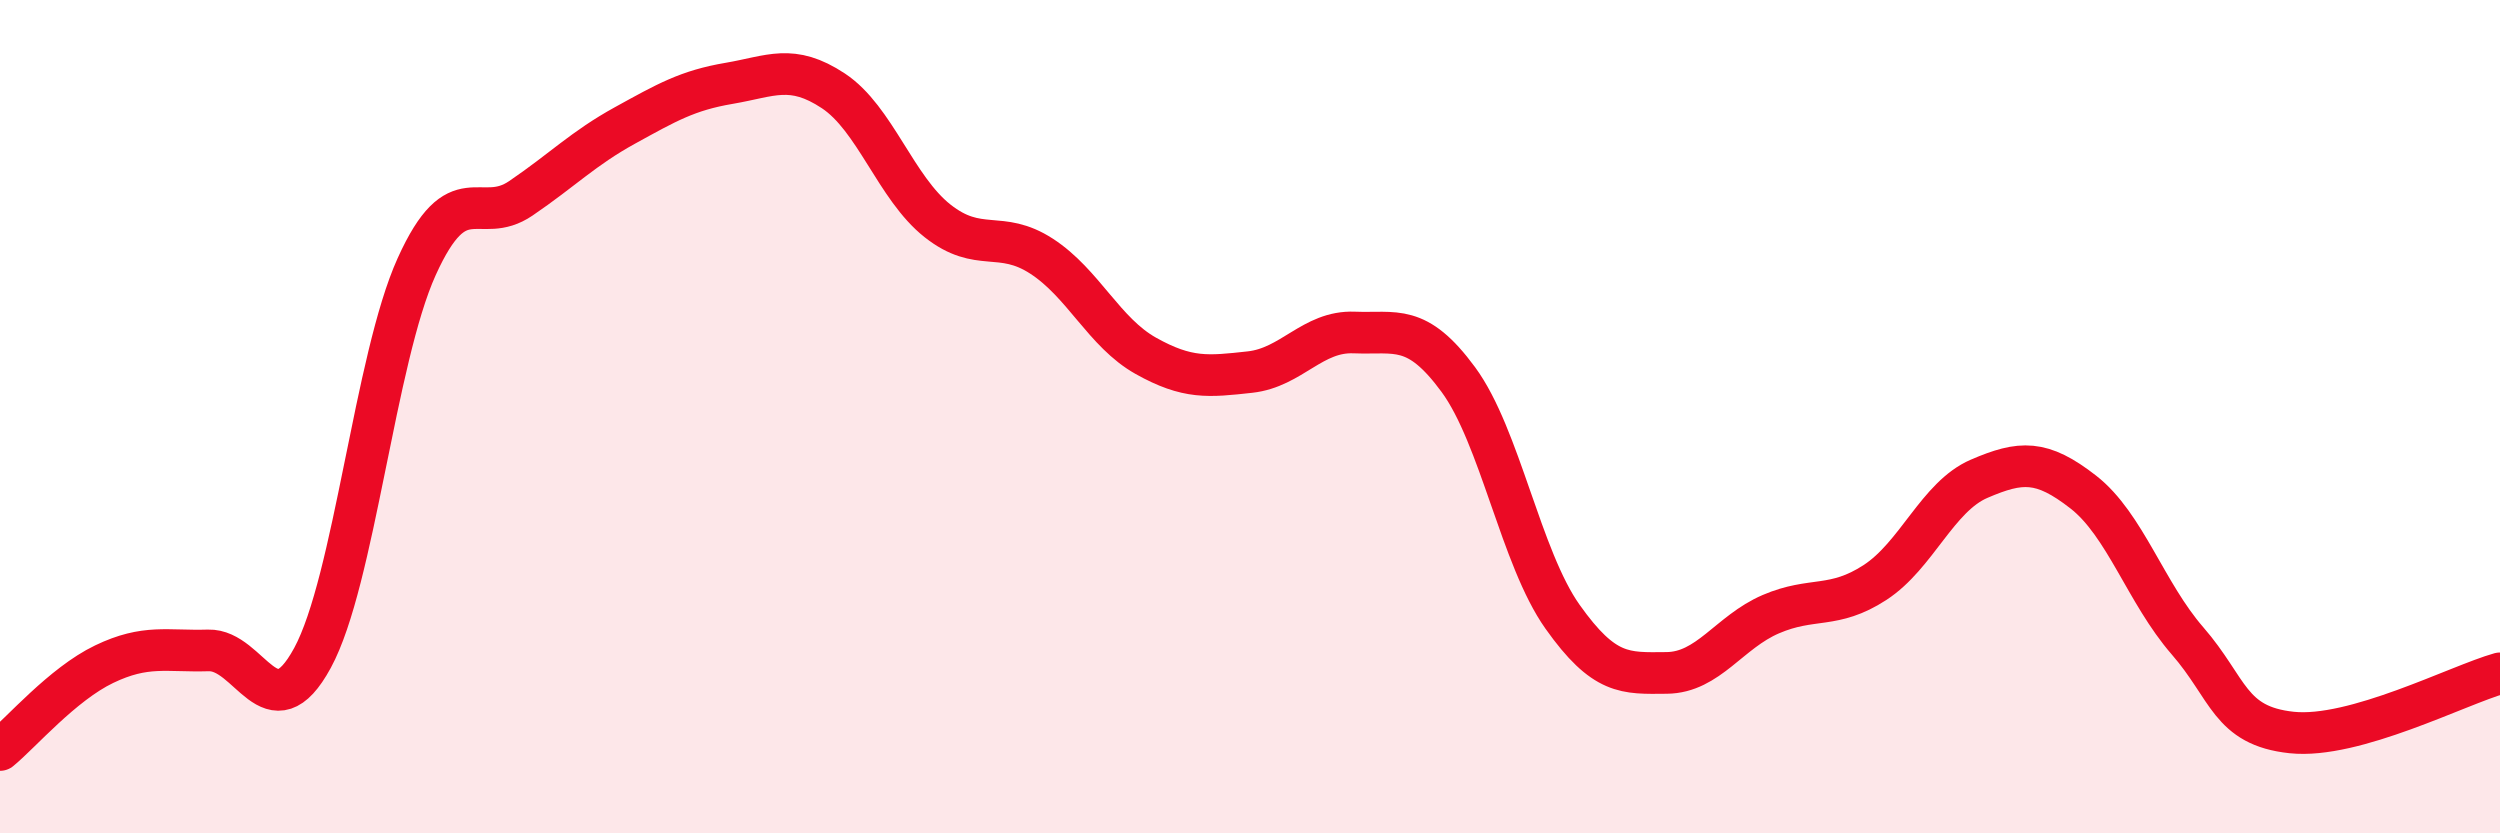
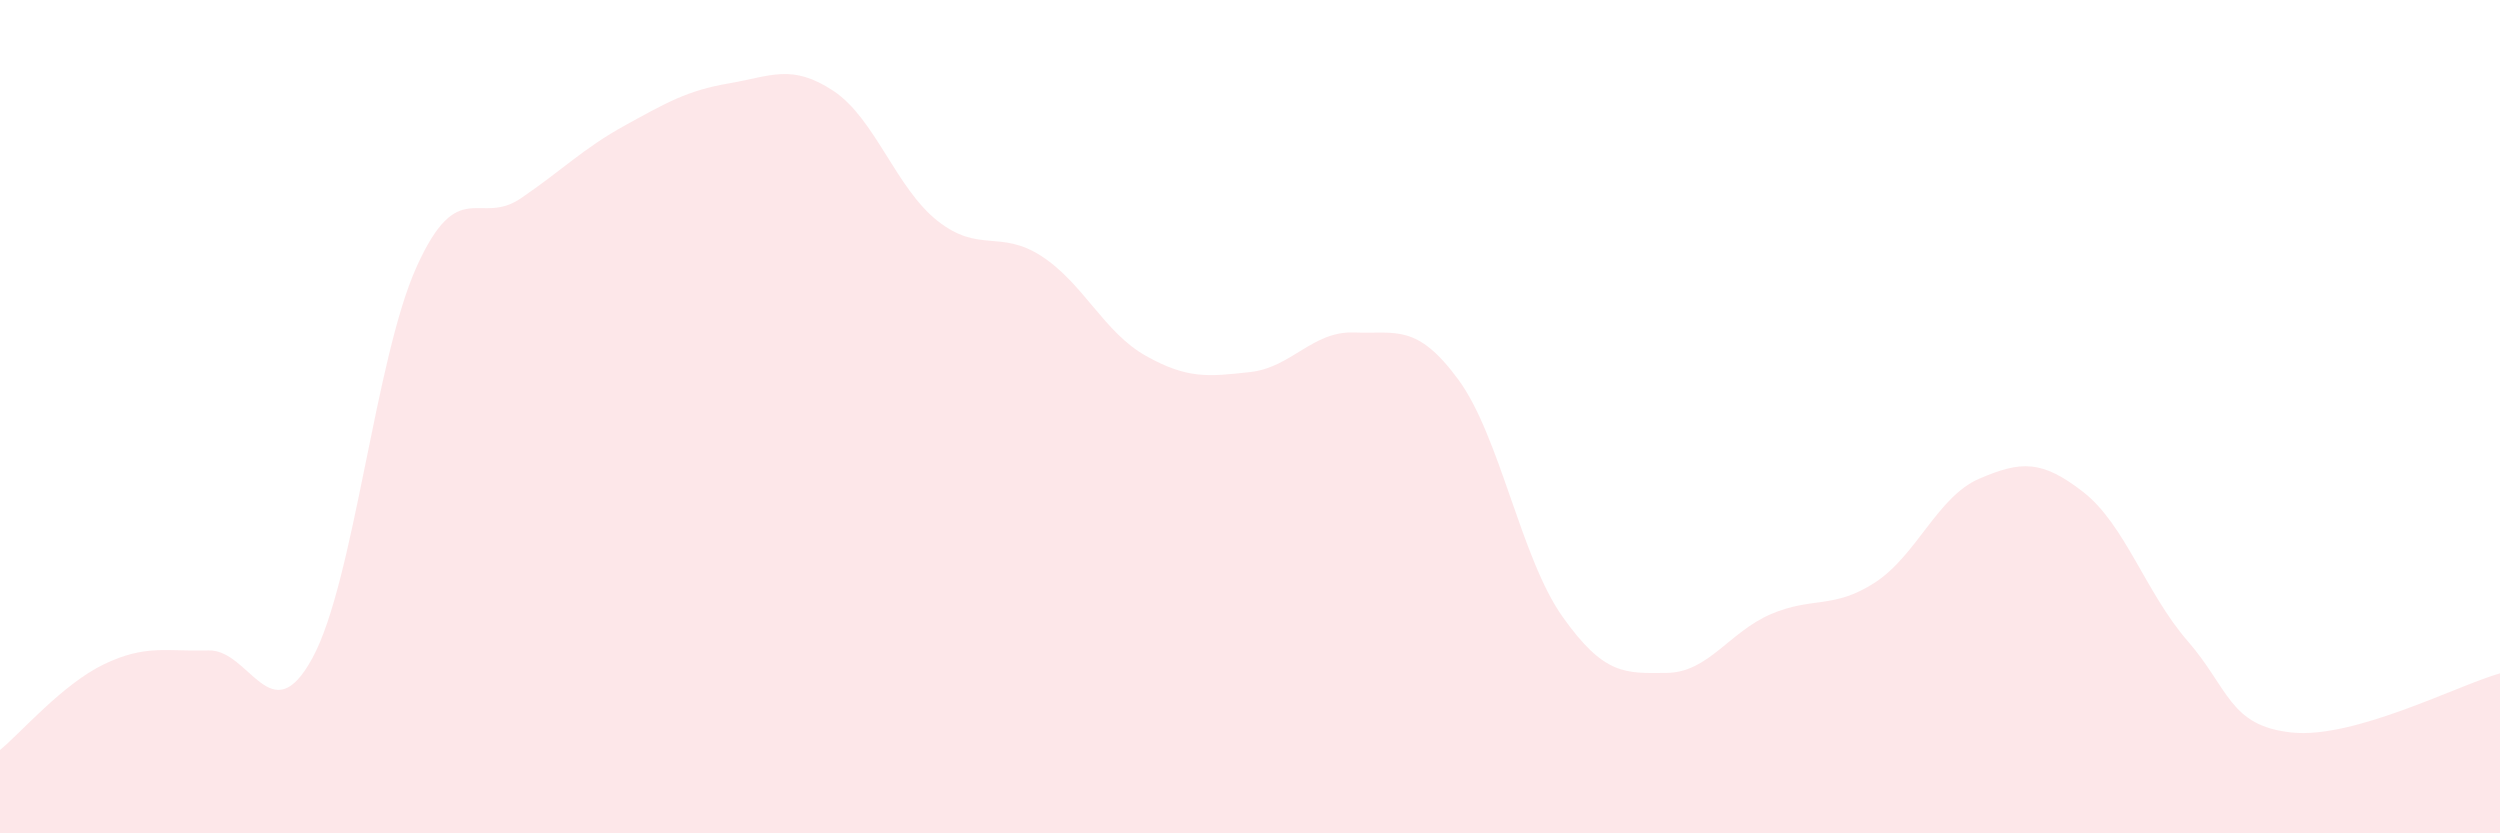
<svg xmlns="http://www.w3.org/2000/svg" width="60" height="20" viewBox="0 0 60 20">
  <path d="M 0,18 C 0.5,17.59 1.5,16.42 2.5,15.94 C 3.5,15.46 4,15.64 5,15.61 C 6,15.58 6.5,17.63 7.5,15.79 C 8.5,13.95 9,8.61 10,6.4 C 11,4.19 11.5,5.44 12.5,4.76 C 13.5,4.08 14,3.56 15,3.01 C 16,2.46 16.5,2.17 17.5,2 C 18.5,1.83 19,1.52 20,2.18 C 21,2.84 21.5,4.51 22.5,5.3 C 23.5,6.09 24,5.5 25,6.15 C 26,6.8 26.5,7.98 27.5,8.54 C 28.5,9.1 29,9.04 30,8.93 C 31,8.82 31.5,7.94 32.5,7.98 C 33.5,8.02 34,7.75 35,9.11 C 36,10.47 36.5,13.39 37.5,14.8 C 38.5,16.21 39,16.16 40,16.15 C 41,16.14 41.5,15.17 42.5,14.74 C 43.5,14.31 44,14.63 45,13.98 C 46,13.33 46.5,11.92 47.5,11.49 C 48.5,11.06 49,11.03 50,11.81 C 51,12.59 51.5,14.23 52.5,15.38 C 53.5,16.53 53.5,17.42 55,17.58 C 56.5,17.74 59,16.44 60,16.16L60 20L0 20Z" fill="#EB0A25" opacity="0.1" stroke-linecap="round" stroke-linejoin="round" />
-   <path d="M 0,18 C 0.5,17.59 1.5,16.42 2.5,15.94 C 3.5,15.46 4,15.64 5,15.61 C 6,15.58 6.5,17.63 7.5,15.79 C 8.5,13.95 9,8.61 10,6.4 C 11,4.19 11.5,5.44 12.5,4.76 C 13.5,4.08 14,3.56 15,3.01 C 16,2.46 16.5,2.17 17.5,2 C 18.5,1.83 19,1.52 20,2.18 C 21,2.84 21.5,4.51 22.5,5.3 C 23.5,6.09 24,5.5 25,6.15 C 26,6.8 26.5,7.98 27.5,8.54 C 28.5,9.1 29,9.04 30,8.93 C 31,8.82 31.5,7.94 32.5,7.98 C 33.5,8.02 34,7.75 35,9.11 C 36,10.47 36.5,13.39 37.5,14.8 C 38.5,16.21 39,16.16 40,16.15 C 41,16.14 41.5,15.17 42.5,14.74 C 43.5,14.31 44,14.63 45,13.98 C 46,13.33 46.5,11.92 47.5,11.49 C 48.5,11.06 49,11.03 50,11.81 C 51,12.59 51.5,14.23 52.5,15.38 C 53.5,16.53 53.5,17.42 55,17.58 C 56.5,17.74 59,16.44 60,16.16" stroke="#EB0A25" stroke-width="1" fill="none" stroke-linecap="round" stroke-linejoin="round" />
</svg>